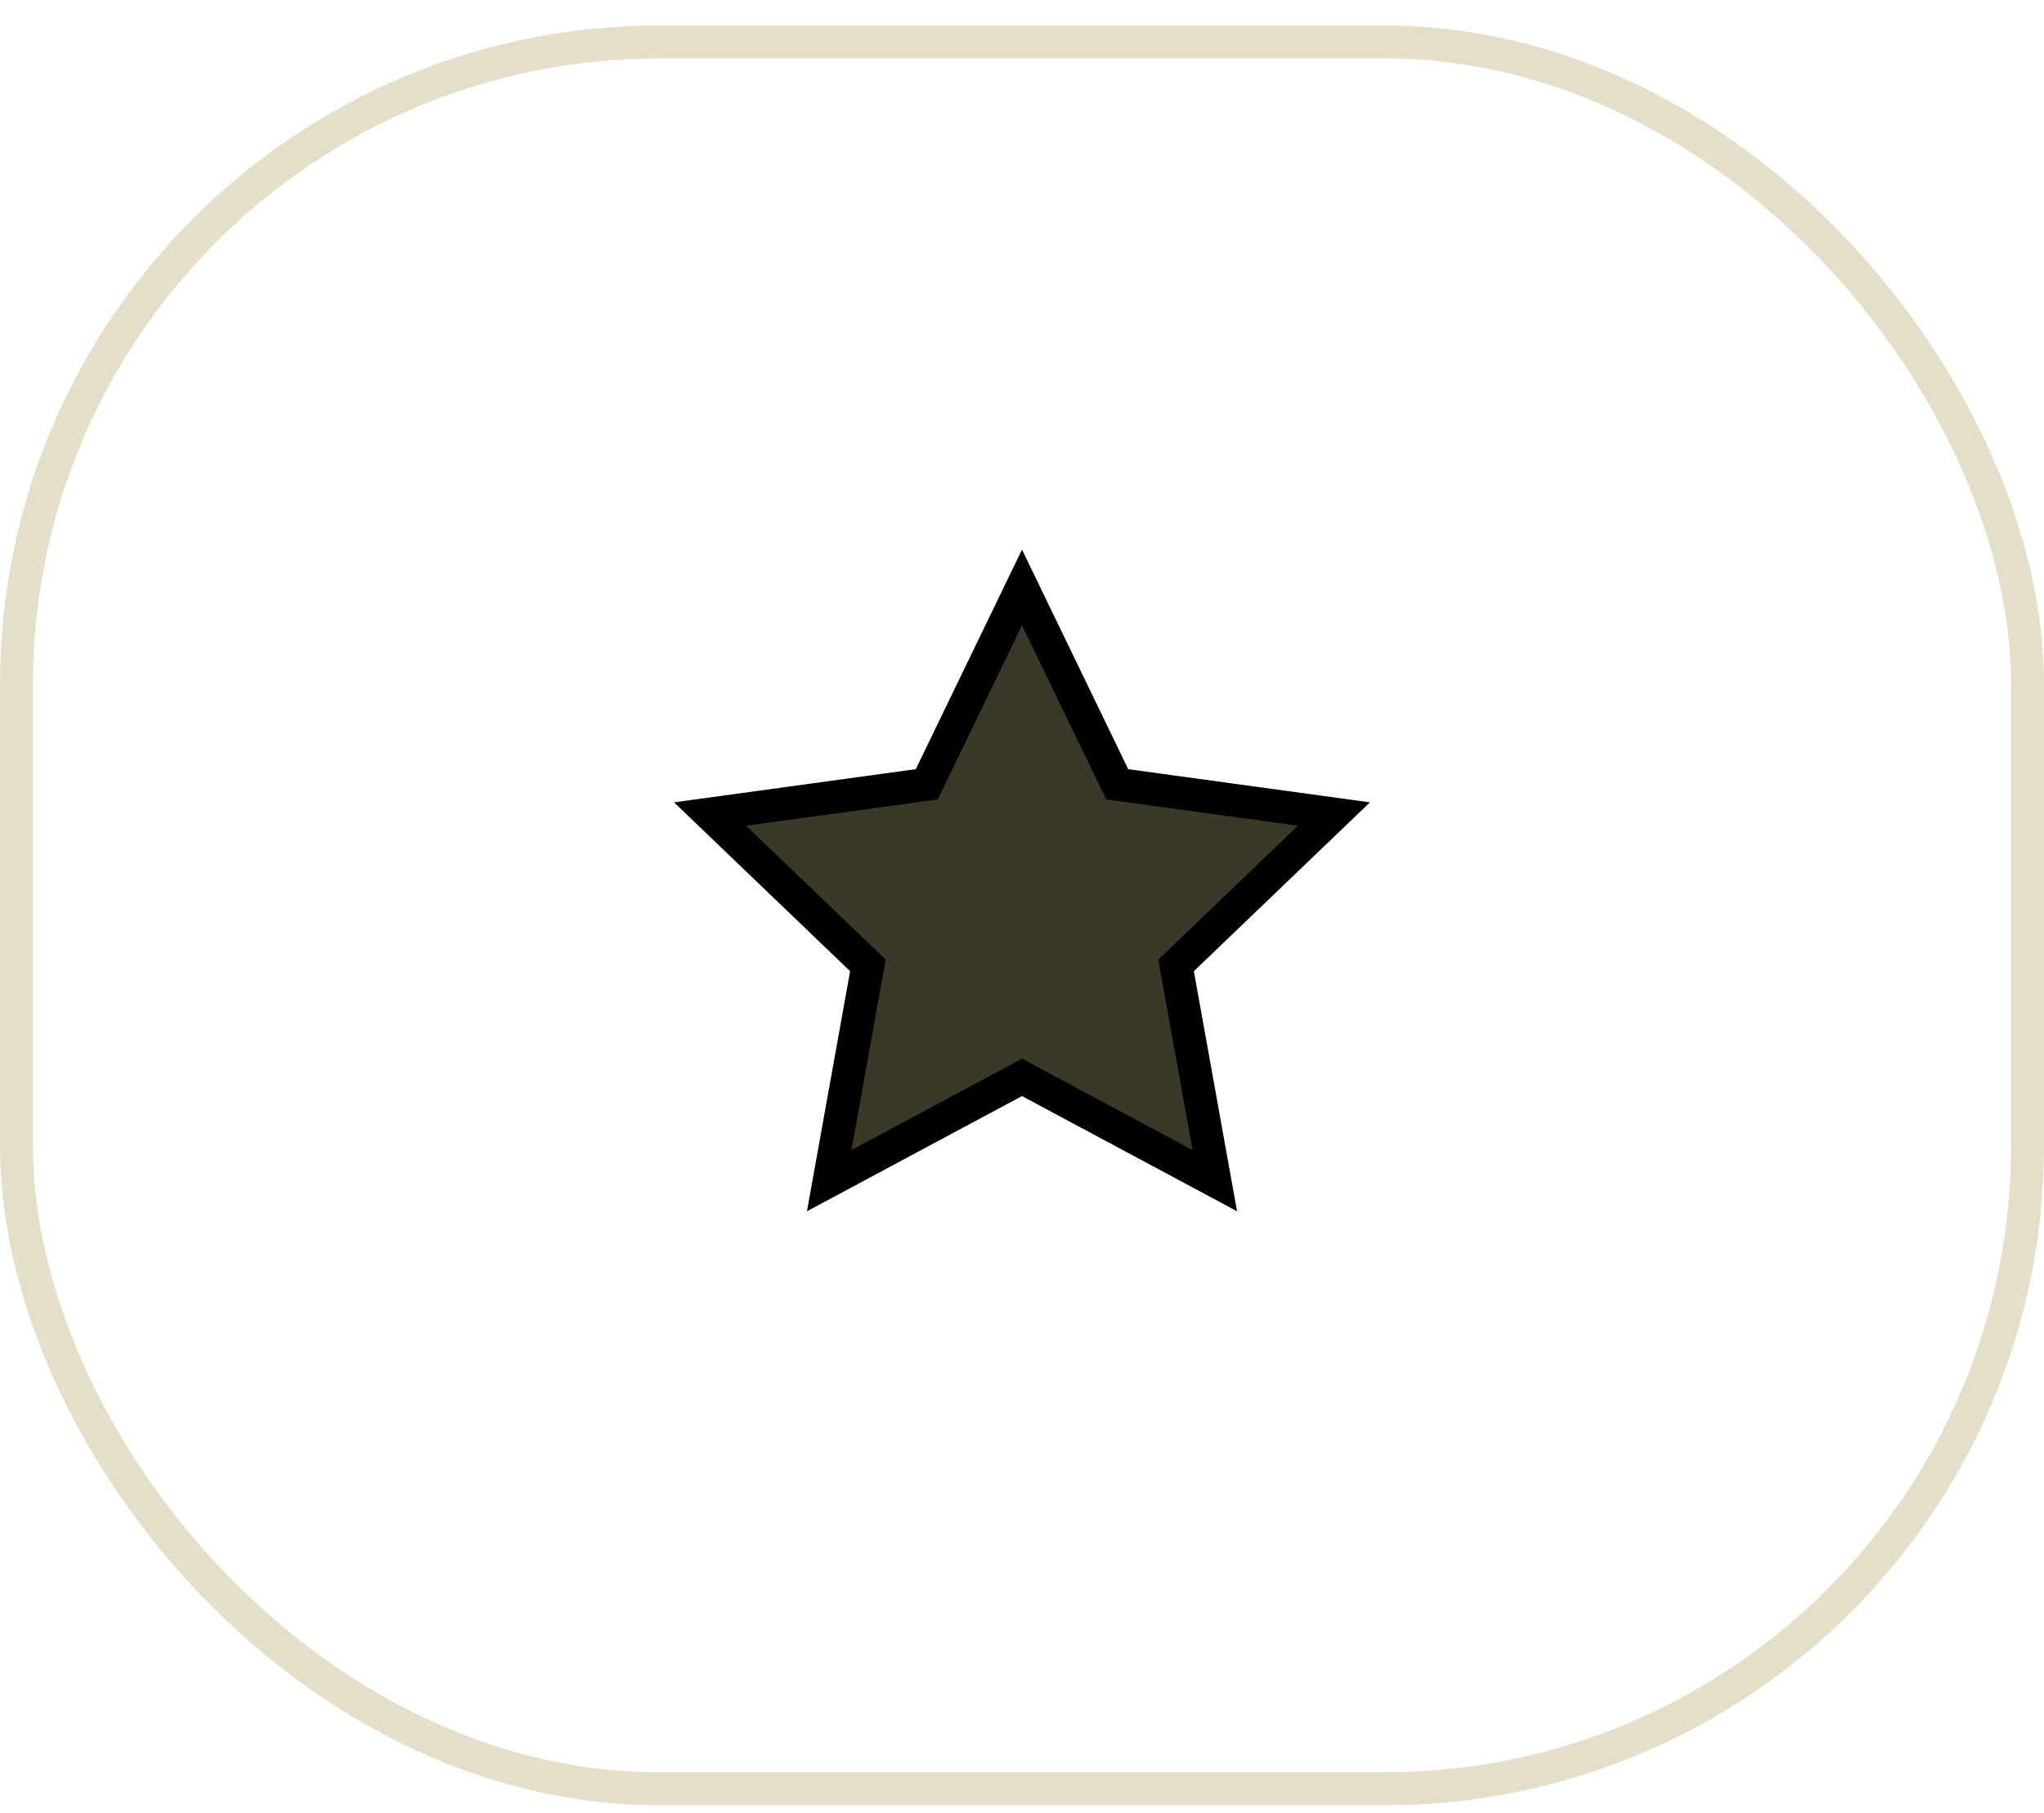
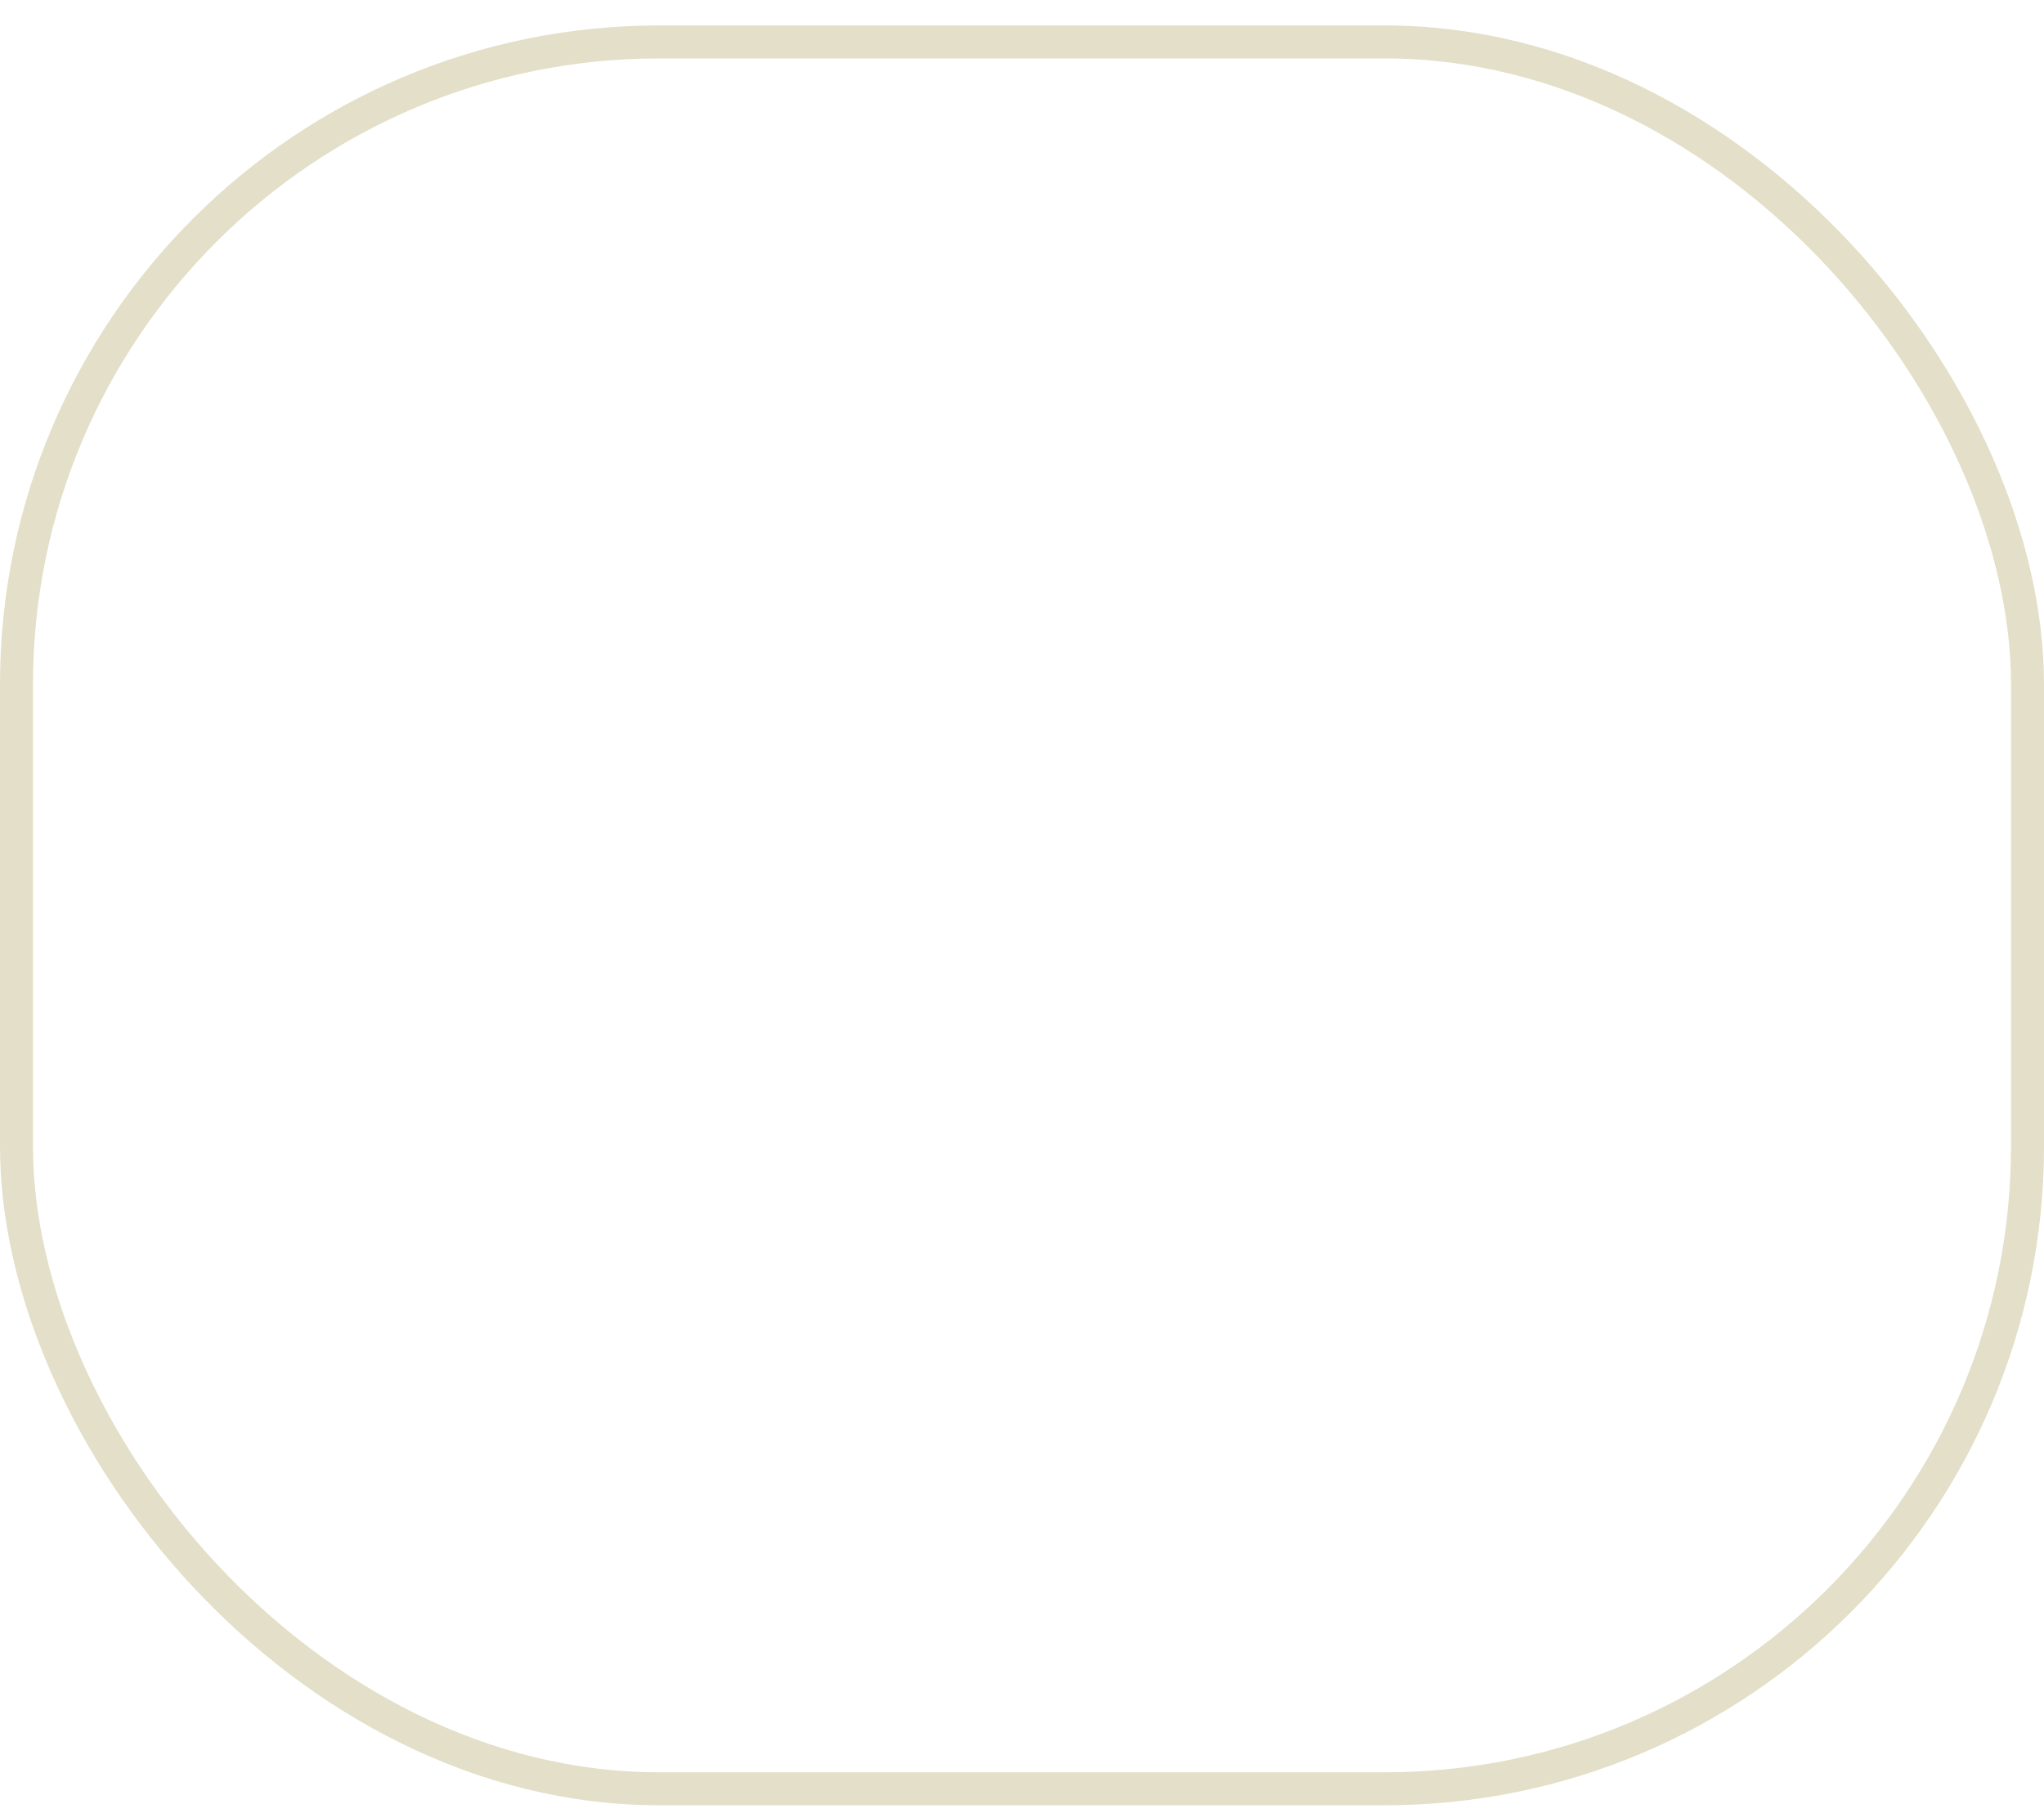
<svg xmlns="http://www.w3.org/2000/svg" width="62" height="55" viewBox="0 0 62 55" fill="none">
-   <path d="M31 17.823L33.772 23.555L33.889 23.796L34.154 23.832L40.462 24.698L35.867 29.105L35.674 29.291L35.721 29.555L36.848 35.821L31.236 32.814L31 32.687L30.764 32.814L25.152 35.821L26.278 29.555L26.326 29.291L26.132 29.105L21.538 24.698L27.845 23.832L28.111 23.796L28.228 23.555L31 17.823Z" fill="#3B3828" stroke="black" />
  <rect x="0.5" y="1.272" width="61" height="53" rx="19.5" stroke="#E3DFC8" />
</svg>